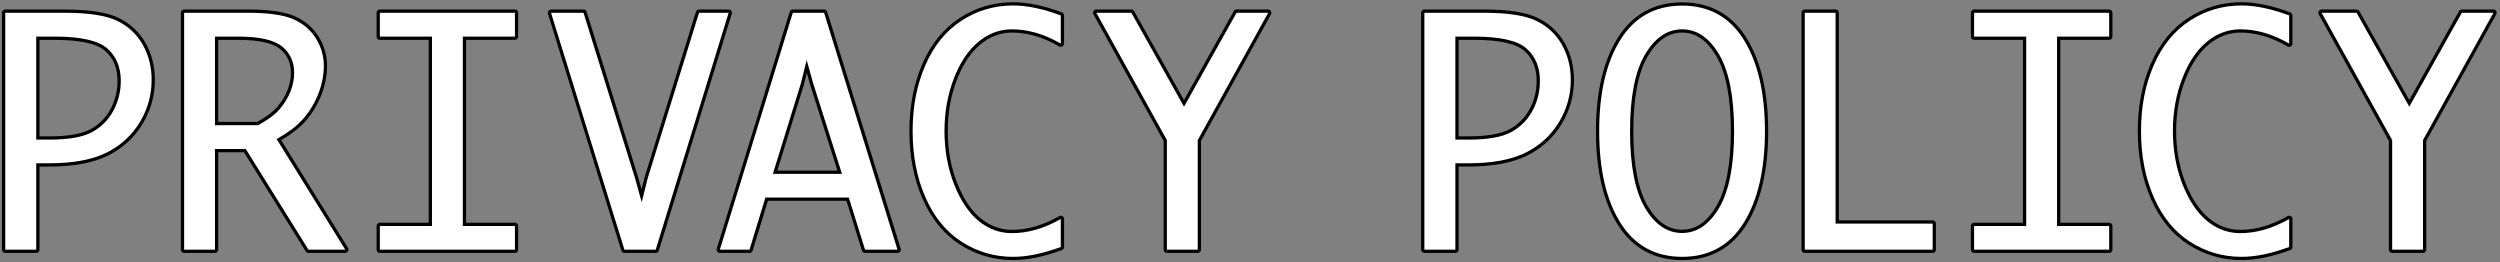
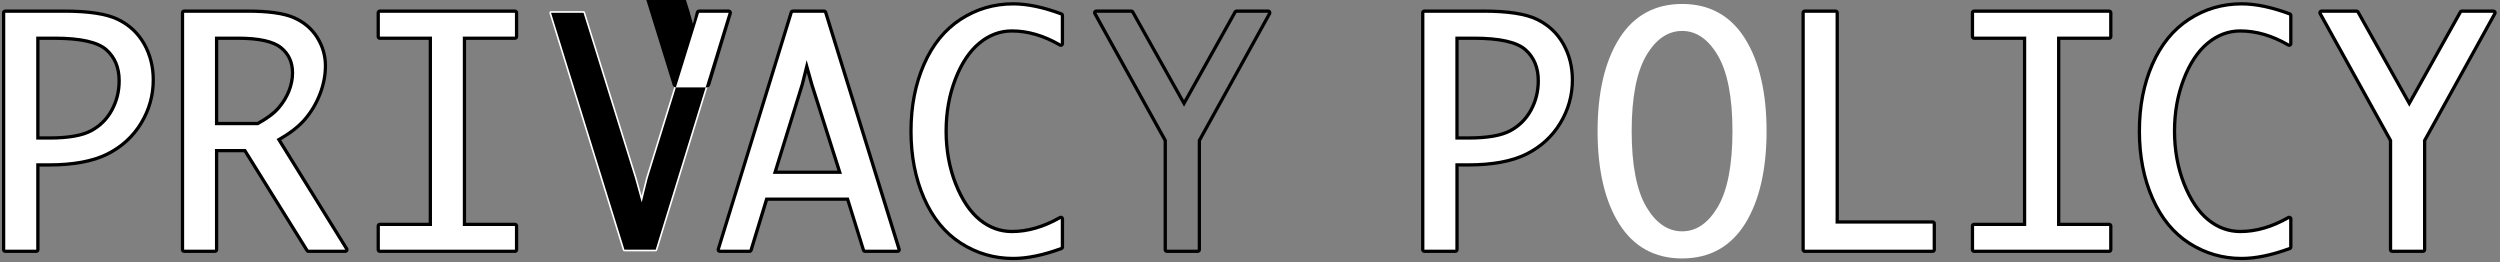
<svg xmlns="http://www.w3.org/2000/svg" id="_レイヤー_1" data-name="レイヤー 1" viewBox="0 0 1141.24 119.73">
  <rect x="0" y="0" width="1141.24" height="119.73" fill="#808080" stroke="none" />
  <defs>
    <style>
      .cls-1, .cls-2 {
        stroke-width: 0px;
      }

      .cls-2 {
        fill: #fff;
      }
    </style>
  </defs>
  <g>
    <path class="cls-2" d="m2.4,114.72c-.41,0-.75-.34-.75-.75V5.83c0-.41.34-.75.75-.75h26.92c11.12,0,19.37,1.27,24.52,3.78,5.19,2.53,9.22,6.3,11.98,11.22,2.75,4.9,4.14,10.42,4.14,16.41,0,7.04-1.87,13.69-5.55,19.76-3.68,6.08-8.89,10.83-15.46,14.11-6.56,3.28-15.54,4.94-26.71,4.94h-4.96v38.67c0,.41-.34.75-.75.75H2.4Zm20.19-51.73c8.54,0,14.94-1.11,19.02-3.31,4.06-2.18,7.24-5.35,9.45-9.42,2.22-4.08,3.34-8.58,3.34-13.37,0-5.96-1.97-10.73-5.87-14.19-3.92-3.48-11.85-5.25-23.56-5.25h-7.68v45.53h5.3Z" />
    <path class="cls-1" d="m29.32,5.83c11.06,0,19.12,1.23,24.2,3.7,5.07,2.47,8.96,6.11,11.66,10.91,2.7,4.8,4.04,10.15,4.04,16.04,0,6.93-1.81,13.39-5.44,19.37-3.63,5.98-8.68,10.59-15.16,13.83-6.48,3.24-15.27,4.86-26.37,4.86h-5.71v39.42H2.4V5.83h26.92m-12.78,57.91h6.05c8.7,0,15.16-1.13,19.37-3.4,4.21-2.26,7.46-5.5,9.75-9.72,2.29-4.21,3.43-8.79,3.43-13.73,0-6.21-2.04-11.12-6.12-14.75-4.08-3.62-12.1-5.44-24.06-5.44h-8.43v47.03M29.32,4.33H2.4c-.83,0-1.5.67-1.5,1.5v108.14c0,.83.67,1.5,1.5,1.5h14.14c.83,0,1.5-.67,1.5-1.5v-37.92h4.21c11.28,0,20.38-1.69,27.04-5.02,6.7-3.35,12.01-8.19,15.77-14.4,3.75-6.19,5.65-12.97,5.65-20.15,0-6.12-1.43-11.77-4.24-16.77-2.84-5.05-6.98-8.93-12.31-11.52-5.33-2.59-13.46-3.86-24.85-3.86h0Zm-11.28,13.88h6.93c11.53,0,19.29,1.7,23.06,5.06,3.78,3.36,5.61,7.82,5.61,13.63,0,4.66-1.09,9.04-3.25,13.01-2.14,3.93-5.21,7-9.15,9.11-3.97,2.14-10.25,3.22-18.66,3.22h-4.55V18.2h0Z" />
  </g>
  <g>
    <path class="cls-2" d="m140.82,114.72c-.26,0-.5-.13-.64-.35l-28.39-45.59h-12.9v45.2c0,.41-.34.75-.75.75h-14.07c-.41,0-.75-.34-.75-.75V5.83c0-.41.34-.75.75-.75h28.89c9.48,0,16.59.99,21.13,2.95,4.58,1.98,8.19,5.01,10.7,9.02,2.51,4,3.79,8.37,3.79,12.97,0,4.29-.84,8.63-2.5,12.91-1.65,4.27-3.96,8.15-6.86,11.53-2.78,3.24-6.77,6.35-11.89,9.26l30.92,49.83c.14.23.15.52.02.76-.13.24-.38.39-.66.39h-16.79Zm-23.16-58.32c4.26-2.32,7.46-4.71,9.51-7.11,2.09-2.44,3.69-5.07,4.77-7.81,1.07-2.73,1.61-5.49,1.61-8.19,0-4.88-1.72-8.65-5.26-11.52-3.54-2.87-10.14-4.32-19.61-4.32h-9.79v38.94h18.77Z" />
    <path class="cls-1" d="m112.95,5.83c9.42,0,16.37.96,20.83,2.89,4.46,1.93,7.92,4.84,10.37,8.73,2.45,3.9,3.67,8.09,3.67,12.57,0,4.21-.82,8.43-2.45,12.64-1.63,4.21-3.87,7.99-6.73,11.32-2.85,3.33-6.98,6.49-12.37,9.48l31.33,50.5h-16.79l-28.61-45.95h-14.07v45.95h-14.07V5.83h28.89m-14.82,51.32h19.71c4.44-2.4,7.74-4.86,9.89-7.38,2.15-2.51,3.78-5.19,4.89-8.02,1.11-2.83,1.67-5.65,1.67-8.46,0-5.07-1.85-9.11-5.54-12.1-3.69-2.99-10.39-4.49-20.08-4.49h-10.54v40.44m14.82-52.82h-28.89c-.83,0-1.5.67-1.5,1.5v108.14c0,.83.67,1.5,1.5,1.5h14.07c.83,0,1.5-.67,1.5-1.5v-44.45h11.74l28.17,45.24c.27.44.76.71,1.27.71h16.79c.54,0,1.05-.29,1.31-.77.26-.48.25-1.06-.04-1.52l-30.51-49.18c4.87-2.84,8.7-5.88,11.41-9.04,2.95-3.44,5.3-7.4,6.99-11.75,1.69-4.37,2.55-8.8,2.55-13.18,0-4.75-1.31-9.25-3.9-13.37-2.6-4.14-6.31-7.27-11.04-9.31-4.7-2.03-11.71-3.01-21.43-3.01h0Zm-13.32,13.88h9.04c9.3,0,15.74,1.4,19.14,4.15,3.35,2.72,4.98,6.29,4.98,10.93,0,2.61-.53,5.27-1.56,7.91-1.04,2.66-2.6,5.22-4.64,7.59-1.97,2.3-5.04,4.6-9.13,6.85h-17.83V18.2h0Z" />
  </g>
  <g>
    <path class="cls-2" d="m173.41,114.72c-.41,0-.75-.34-.75-.75v-10.81c0-.41.34-.75.75-.75h23.04V17.45h-23.04c-.41,0-.75-.34-.75-.75V5.83c0-.41.34-.75.75-.75h61.65c.41,0,.75.34.75.75v10.88c0,.41-.34.75-.75.75h-23.04v84.96h23.04c.41,0,.75.34.75.75v10.81c0,.41-.34.75-.75.75h-61.65Z" />
    <path class="cls-1" d="m235.06,5.83v10.88h-23.79v86.46h23.79v10.81h-61.65v-10.81h23.79V16.7h-23.79V5.83h61.65m0-1.5h-61.65c-.83,0-1.5.67-1.5,1.5v10.88c0,.83.67,1.5,1.5,1.5h22.29v83.46h-22.29c-.83,0-1.5.67-1.5,1.5v10.81c0,.83.67,1.5,1.5,1.5h61.65c.83,0,1.5-.67,1.5-1.5v-10.81c0-.83-.67-1.5-1.5-1.5h-22.29V18.2h22.29c.83,0,1.5-.67,1.5-1.5V5.83c0-.83-.67-1.5-1.5-1.5h0Z" />
  </g>
  <g>
    <path class="cls-2" d="m285.05,114.72c-.33,0-.62-.21-.72-.53L250.82,6.05c-.07-.23-.03-.47.11-.67.14-.19.37-.3.6-.3h14.82c.33,0,.62.21.72.53l23.52,75.51,2.3,8.29,2.03-8.18,23.46-75.62c.1-.31.39-.53.72-.53h13.53c.24,0,.46.11.6.3.14.19.18.44.11.67l-33.3,108.14c-.1.31-.39.53-.72.53h-14.27Z" />
-     <path class="cls-1" d="m332.62,5.83l-33.3,108.14h-14.27L251.54,5.83h14.82l23.52,75.51,3.06,11.01,2.72-10.94,23.45-75.58h13.53m0-1.5h-13.53c-.66,0-1.24.43-1.43,1.06l-23.45,75.58s-.02.06-.02.08l-1.34,5.41-1.53-5.52-23.53-75.56c-.2-.63-.78-1.05-1.43-1.05h-14.82c-.48,0-.92.23-1.21.61-.28.38-.37.88-.23,1.33l33.51,108.14c.19.63.78,1.06,1.43,1.06h14.27c.66,0,1.24-.43,1.43-1.06L334.06,6.27c.14-.45.06-.95-.23-1.33-.28-.38-.73-.61-1.21-.61h0Z" />
+     <path class="cls-1" d="m332.62,5.83l-33.3,108.14h-14.27L251.54,5.83h14.82l23.52,75.51,3.06,11.01,2.72-10.94,23.45-75.58h13.53m0-1.5h-13.53c-.66,0-1.24.43-1.43,1.06s-.02.06-.02.08l-1.34,5.41-1.53-5.52-23.53-75.56c-.2-.63-.78-1.05-1.43-1.05h-14.82c-.48,0-.92.23-1.21.61-.28.38-.37.88-.23,1.33l33.51,108.14c.19.63.78,1.06,1.43,1.06h14.27c.66,0,1.24-.43,1.43-1.06L334.06,6.27c.14-.45.06-.95-.23-1.33-.28-.38-.73-.61-1.21-.61h0Z" />
  </g>
  <g>
    <path class="cls-2" d="m394.88,114.72c-.33,0-.62-.21-.72-.53l-7.24-23.26h-36.96l-7.11,23.26c-.1.31-.39.53-.72.53h-13.53c-.24,0-.46-.11-.6-.3-.14-.19-.18-.44-.11-.67L361.2,5.61c.1-.31.39-.53.72-.53h14.27c.33,0,.62.21.72.53l33.51,108.14c.07.23.03.47-.11.67-.14.19-.37.3-.6.3h-14.82Zm-11.56-36.1l-12.74-40.08-2.3-8.18-2.03,8.13-12.42,40.12h29.49Z" />
    <path class="cls-1" d="m376.19,5.83l33.51,108.14h-14.82l-7.41-23.79h-38.06l-7.27,23.79h-13.53L361.92,5.83h14.27m-23.38,73.54h31.54l-13.05-41.05-3.06-10.88-2.72,10.88-12.71,41.05m23.38-75.04h-14.27c-.66,0-1.24.43-1.43,1.06l-33.3,108.14c-.14.45-.06.95.23,1.33.28.38.73.61,1.21.61h13.53c.66,0,1.24-.43,1.43-1.06l6.95-22.73h35.85l7.08,22.74c.2.63.78,1.05,1.43,1.05h14.82c.48,0,.92-.23,1.21-.61.28-.38.37-.88.23-1.33L377.62,5.38c-.19-.63-.78-1.06-1.43-1.06h0Zm-21.35,73.54l12.11-39.11s.02-.05.02-.08l1.35-5.4,1.53,5.44s0,.03.01.05l12.43,39.1h-27.45Z" />
  </g>
  <g>
    <path class="cls-2" d="m462.48,117.98c-8.58,0-16.58-2.33-23.78-6.91-7.21-4.59-12.88-11.51-16.87-20.55-3.97-9-5.98-19.32-5.98-30.65s1.99-21.5,5.91-30.48c3.94-9.02,9.59-15.96,16.8-20.62,7.2-4.66,15.25-7.02,23.92-7.02,6.45,0,13.85,1.55,22.01,4.6.29.11.49.39.49.7v12.85c0,.27-.14.52-.38.65-.12.07-.25.1-.37.1s-.26-.03-.38-.1c-7.32-4.26-14.7-6.42-21.92-6.42-5.41,0-10.42,1.87-14.88,5.57-4.5,3.73-8.19,9.28-10.96,16.48-2.79,7.24-4.2,15.21-4.2,23.69s1.47,16.75,4.37,24.06c2.88,7.28,6.58,12.79,10.99,16.38,4.37,3.56,9.31,5.37,14.68,5.37,7.17,0,14.55-2.14,21.92-6.36.12-.07.24-.1.37-.1s.26.03.38.1c.23.13.37.38.37.65v12.78c0,.31-.2.59-.49.7-8.16,3.01-15.56,4.53-22.01,4.53Z" />
    <path class="cls-1" d="m462.48,2.5c6.39,0,13.64,1.52,21.75,4.55v12.85c-7.48-4.35-14.91-6.52-22.29-6.52-5.62,0-10.74,1.91-15.36,5.74-4.62,3.83-8.35,9.43-11.18,16.79-2.83,7.36-4.25,15.35-4.25,23.96s1.47,16.9,4.42,24.33c2.94,7.43,6.68,12.99,11.21,16.69,4.53,3.69,9.58,5.54,15.16,5.54,7.34,0,14.77-2.15,22.29-6.46v12.78c-8.11,2.99-15.36,4.49-21.75,4.49-8.47,0-16.27-2.27-23.38-6.8-7.11-4.53-12.64-11.27-16.58-20.22-3.94-8.95-5.91-19.07-5.91-30.35s1.95-21.25,5.85-30.18c3.9-8.93,9.4-15.69,16.52-20.29,7.11-4.6,14.95-6.9,23.52-6.9m0-1.5c-8.82,0-17,2.4-24.33,7.14-7.33,4.74-13.08,11.79-17.08,20.95-3.96,9.07-5.97,19.43-5.97,30.78s2.03,21.85,6.04,30.95c4.05,9.18,9.82,16.21,17.15,20.88,7.33,4.67,15.46,7.03,24.19,7.03,6.53,0,14.03-1.54,22.27-4.58.59-.22.98-.78.98-1.41v-12.78c0-.53-.28-1.03-.75-1.3-.23-.14-.49-.2-.75-.2s-.51.07-.75.2c-7.26,4.15-14.51,6.26-21.55,6.26-5.19,0-9.98-1.75-14.21-5.2-4.31-3.51-7.93-8.92-10.77-16.08-2.86-7.22-4.31-15.22-4.31-23.78s1.4-16.27,4.15-23.42c2.72-7.08,6.34-12.52,10.74-16.17,4.32-3.58,9.17-5.4,14.4-5.4,7.08,0,14.33,2.13,21.54,6.32.23.14.49.2.75.2s.52-.07.75-.2c.47-.27.75-.76.75-1.3V7.05c0-.63-.39-1.19-.97-1.4-8.24-3.08-15.74-4.65-22.28-4.65h0Z" />
  </g>
  <g>
-     <path class="cls-2" d="m532.69,114.72c-.41,0-.75-.34-.75-.75v-49.83l-32.12-57.94c-.13-.23-.13-.51,0-.74.13-.23.38-.37.65-.37h15.97c.27,0,.52.15.65.38l23.41,41.72,23.34-41.72c.13-.24.38-.38.65-.38h14.41c.27,0,.51.14.65.37s.14.51.01.74l-32.06,57.94v49.83c0,.41-.34.75-.75.75h-14.07Z" />
    <path class="cls-1" d="m578.91,5.83l-32.15,58.11v50.02h-14.07v-50.02l-32.22-58.11h15.97l24.06,42.89,23.99-42.89h14.41m0-1.5h-14.41c-.54,0-1.04.29-1.31.77l-22.69,40.55-22.75-40.55c-.27-.47-.77-.77-1.31-.77h-15.97c-.53,0-1.02.28-1.29.74-.27.46-.28,1.02-.02,1.49l32.03,57.77v49.64c0,.83.67,1.5,1.5,1.5h14.07c.83,0,1.5-.67,1.5-1.5v-49.64l31.96-57.77c.26-.46.25-1.03-.02-1.49-.27-.46-.76-.74-1.29-.74h0Z" />
  </g>
  <g>
    <path class="cls-2" d="m650.23,114.72c-.41,0-.75-.34-.75-.75V5.83c0-.41.34-.75.75-.75h26.92c11.12,0,19.37,1.27,24.52,3.78,5.19,2.53,9.22,6.3,11.98,11.22,2.75,4.9,4.14,10.42,4.14,16.41,0,7.04-1.87,13.69-5.55,19.76-3.68,6.08-8.89,10.83-15.46,14.11-6.55,3.28-15.54,4.94-26.71,4.94h-4.96v38.67c0,.41-.34.75-.75.75h-14.14Zm20.19-51.73c8.54,0,14.94-1.11,19.02-3.31,4.06-2.18,7.24-5.35,9.45-9.42,2.22-4.08,3.34-8.58,3.34-13.37,0-5.96-1.97-10.73-5.87-14.19-3.92-3.48-11.85-5.25-23.56-5.25h-7.68v45.53h5.3Z" />
    <path class="cls-1" d="m677.15,5.83c11.05,0,19.12,1.23,24.2,3.7,5.07,2.47,8.96,6.11,11.66,10.91,2.7,4.8,4.04,10.15,4.04,16.04,0,6.93-1.81,13.39-5.44,19.37-3.63,5.98-8.68,10.59-15.16,13.83-6.48,3.24-15.27,4.86-26.37,4.86h-5.71v39.42h-14.14V5.83h26.92m-12.78,57.91h6.05c8.7,0,15.16-1.13,19.37-3.4,4.21-2.26,7.46-5.5,9.75-9.72,2.29-4.21,3.43-8.79,3.43-13.73,0-6.21-2.04-11.12-6.12-14.75s-12.1-5.44-24.06-5.44h-8.43v47.03m12.78-59.41h-26.92c-.83,0-1.5.67-1.5,1.5v108.14c0,.83.67,1.5,1.5,1.5h14.14c.83,0,1.5-.67,1.5-1.5v-37.92h4.21c11.28,0,20.38-1.69,27.04-5.02,6.7-3.35,12.01-8.19,15.77-14.4,3.75-6.19,5.65-12.97,5.65-20.15,0-6.12-1.43-11.76-4.24-16.77-2.84-5.05-6.98-8.93-12.31-11.52-5.33-2.59-13.46-3.86-24.85-3.86h0Zm-11.28,13.88h6.93c11.53,0,19.29,1.7,23.06,5.06,3.78,3.36,5.61,7.82,5.61,13.63,0,4.66-1.09,9.04-3.25,13.01-2.14,3.93-5.21,7-9.15,9.11-3.97,2.14-10.25,3.22-18.66,3.22h-4.55V18.2h0Z" />
  </g>
  <g>
    <path class="cls-2" d="m767.89,117.98c-12.5,0-22.18-5.33-28.77-15.85-6.53-10.4-9.83-24.62-9.83-42.27s3.31-31.74,9.83-42.17c6.59-10.54,16.28-15.88,28.77-15.88s22.17,5.34,28.74,15.88c6.5,10.43,9.8,24.61,9.8,42.16s-3.3,31.86-9.8,42.27c-6.57,10.52-16.24,15.85-28.74,15.85Zm0-103.86c-6.48,0-11.98,3.76-16.35,11.18-4.44,7.55-6.69,19.18-6.69,34.56s2.25,27.06,6.69,34.59c4.37,7.4,9.86,11.15,16.35,11.15s11.91-3.75,16.28-11.15c4.44-7.53,6.69-19.16,6.69-34.59s-2.25-27-6.69-34.56c-4.37-7.42-9.84-11.18-16.28-11.18Z" />
-     <path class="cls-1" d="m767.89,2.57c12.28,0,21.65,5.18,28.1,15.53,6.46,10.36,9.69,24.28,9.69,41.77s-3.23,31.54-9.69,41.87-15.83,15.5-28.1,15.5-21.66-5.17-28.14-15.5c-6.48-10.33-9.72-24.29-9.72-41.87s3.24-31.41,9.72-41.77c6.48-10.35,15.86-15.53,28.14-15.53m0,103.79c6.75,0,12.39-3.84,16.92-11.52,4.53-7.68,6.8-19.34,6.8-34.97s-2.27-27.23-6.8-34.94c-4.53-7.7-10.17-11.55-16.92-11.55s-12.46,3.85-16.99,11.55c-4.53,7.7-6.8,19.35-6.8,34.94s2.27,27.29,6.8,34.97c4.53,7.68,10.2,11.52,16.99,11.52m0-105.29c-12.77,0-22.67,5.46-29.41,16.23-6.6,10.55-9.95,24.87-9.95,42.56s3.35,32.14,9.95,42.67c6.74,10.75,16.64,16.2,29.41,16.2s22.66-5.45,29.38-16.2c6.58-10.52,9.91-24.88,9.91-42.66s-3.34-32.01-9.91-42.56c-6.72-10.77-16.6-16.24-29.38-16.24h0Zm0,103.79c-6.29,0-11.42-3.53-15.7-10.78-4.37-7.41-6.59-18.92-6.59-34.21s2.22-26.74,6.59-34.18c4.28-7.28,9.42-10.81,15.7-10.81s11.35,3.54,15.63,10.81c4.37,7.43,6.59,18.93,6.59,34.18s-2.22,26.8-6.59,34.21c-4.28,7.26-9.39,10.78-15.63,10.78h0Z" />
  </g>
  <g>
    <path class="cls-2" d="m823.86,114.72c-.41,0-.75-.34-.75-.75V5.83c0-.41.34-.75.75-.75h14.07c.41,0,.75.34.75.75v95.49h43.57c.41,0,.75.34.75.75v11.89c0,.41-.34.75-.75.75h-58.38Z" />
    <path class="cls-1" d="m837.93,5.83v96.24h44.32v11.89h-58.38V5.83h14.07m0-1.5h-14.07c-.83,0-1.5.67-1.5,1.5v108.14c0,.83.67,1.5,1.5,1.5h58.38c.83,0,1.5-.67,1.5-1.5v-11.89c0-.83-.67-1.5-1.5-1.5h-42.82V5.83c0-.83-.67-1.5-1.5-1.5h0Z" />
  </g>
  <g>
    <path class="cls-2" d="m901.17,114.72c-.41,0-.75-.34-.75-.75v-10.81c0-.41.34-.75.75-.75h23.04V17.45h-23.04c-.41,0-.75-.34-.75-.75V5.83c0-.41.34-.75.75-.75h61.65c.41,0,.75.34.75.75v10.88c0,.41-.34.75-.75.75h-23.04v84.96h23.04c.41,0,.75.34.75.75v10.81c0,.41-.34.75-.75.75h-61.65Z" />
    <path class="cls-1" d="m962.82,5.83v10.88h-23.79v86.46h23.79v10.81h-61.65v-10.81h23.79V16.7h-23.79V5.83h61.65m0-1.5h-61.65c-.83,0-1.5.67-1.5,1.5v10.88c0,.83.67,1.5,1.5,1.5h22.29v83.46h-22.29c-.83,0-1.5.67-1.5,1.5v10.81c0,.83.67,1.5,1.5,1.5h61.65c.83,0,1.5-.67,1.5-1.5v-10.81c0-.83-.67-1.5-1.5-1.5h-22.29V18.2h22.29c.83,0,1.5-.67,1.5-1.5V5.83c0-.83-.67-1.5-1.5-1.5h0Z" />
  </g>
  <g>
    <path class="cls-2" d="m1023.24,117.98c-8.58,0-16.58-2.33-23.78-6.91-7.21-4.59-12.88-11.5-16.87-20.55-3.97-9-5.98-19.32-5.98-30.65s1.99-21.5,5.91-30.48c3.94-9.02,9.59-15.96,16.8-20.62,7.2-4.66,15.25-7.02,23.92-7.02,6.45,0,13.86,1.55,22.01,4.6.29.11.49.39.49.7v12.85c0,.27-.14.52-.38.65-.12.07-.25.1-.37.1s-.26-.03-.38-.1c-7.32-4.26-14.7-6.42-21.92-6.42-5.41,0-10.42,1.87-14.88,5.57-4.5,3.73-8.19,9.28-10.96,16.48-2.79,7.24-4.2,15.21-4.2,23.69s1.47,16.75,4.37,24.06c2.88,7.28,6.58,12.79,10.99,16.38,4.37,3.56,9.31,5.37,14.68,5.37,7.17,0,14.55-2.14,21.92-6.36.12-.07.24-.1.37-.1s.26.03.38.1c.23.13.37.38.37.65v12.78c0,.31-.2.59-.49.7-8.16,3.01-15.56,4.53-22.01,4.53Z" />
    <path class="cls-1" d="m1023.24,2.5c6.39,0,13.64,1.52,21.75,4.55v12.85c-7.48-4.35-14.91-6.52-22.29-6.52-5.62,0-10.74,1.91-15.36,5.74-4.62,3.83-8.35,9.43-11.18,16.79-2.83,7.36-4.25,15.35-4.25,23.96s1.47,16.9,4.42,24.33c2.95,7.43,6.68,12.99,11.21,16.69,4.53,3.69,9.58,5.54,15.16,5.54,7.34,0,14.77-2.15,22.29-6.46v12.78c-8.11,2.99-15.36,4.49-21.75,4.49-8.47,0-16.27-2.27-23.38-6.8-7.11-4.53-12.64-11.27-16.58-20.22s-5.91-19.07-5.91-30.35,1.95-21.25,5.84-30.18c3.9-8.93,9.4-15.69,16.52-20.29,7.11-4.6,14.95-6.9,23.52-6.9m0-1.5c-8.82,0-17,2.4-24.33,7.14-7.33,4.74-13.08,11.79-17.08,20.95-3.96,9.07-5.97,19.43-5.97,30.78s2.03,21.85,6.04,30.95c4.05,9.18,9.82,16.21,17.15,20.88,7.33,4.67,15.46,7.03,24.19,7.03,6.53,0,14.03-1.54,22.27-4.58.59-.22.98-.78.98-1.41v-12.78c0-.53-.28-1.03-.75-1.3-.23-.14-.49-.2-.75-.2s-.51.07-.75.2c-7.26,4.15-14.51,6.26-21.55,6.26-5.2,0-9.98-1.75-14.21-5.2-4.31-3.51-7.93-8.92-10.77-16.08-2.86-7.22-4.31-15.22-4.31-23.78s1.4-16.26,4.15-23.42c2.72-7.08,6.34-12.53,10.74-16.17,4.32-3.58,9.17-5.4,14.4-5.4,7.08,0,14.33,2.13,21.54,6.32.23.14.49.2.75.2s.52-.07.75-.2c.47-.27.75-.76.75-1.3V7.05c0-.63-.39-1.19-.97-1.4-8.24-3.08-15.74-4.65-22.28-4.65h0Z" />
  </g>
  <g>
    <path class="cls-2" d="m1092.02,114.72c-.41,0-.75-.34-.75-.75v-49.83l-32.12-57.94c-.13-.23-.12-.51,0-.74.13-.23.38-.37.65-.37h15.97c.27,0,.52.15.65.38l23.41,41.72,23.34-41.72c.13-.24.38-.38.65-.38h14.41c.27,0,.51.14.65.37.13.23.14.51,0,.74l-32.06,57.94v49.83c0,.41-.34.75-.75.75h-14.07Z" />
    <path class="cls-1" d="m1138.24,5.83l-32.15,58.11v50.02h-14.07v-50.02l-32.22-58.11h15.97l24.06,42.89,23.99-42.89h14.41m0-1.5h-14.41c-.54,0-1.04.29-1.31.77l-22.69,40.55-22.75-40.55c-.27-.47-.77-.77-1.31-.77h-15.97c-.53,0-1.02.28-1.29.74-.27.46-.28,1.02-.02,1.49l32.03,57.77v49.64c0,.83.67,1.5,1.5,1.5h14.07c.83,0,1.5-.67,1.5-1.5v-49.64l31.96-57.77c.26-.46.25-1.03-.02-1.49-.27-.46-.76-.74-1.29-.74h0Z" />
  </g>
</svg>